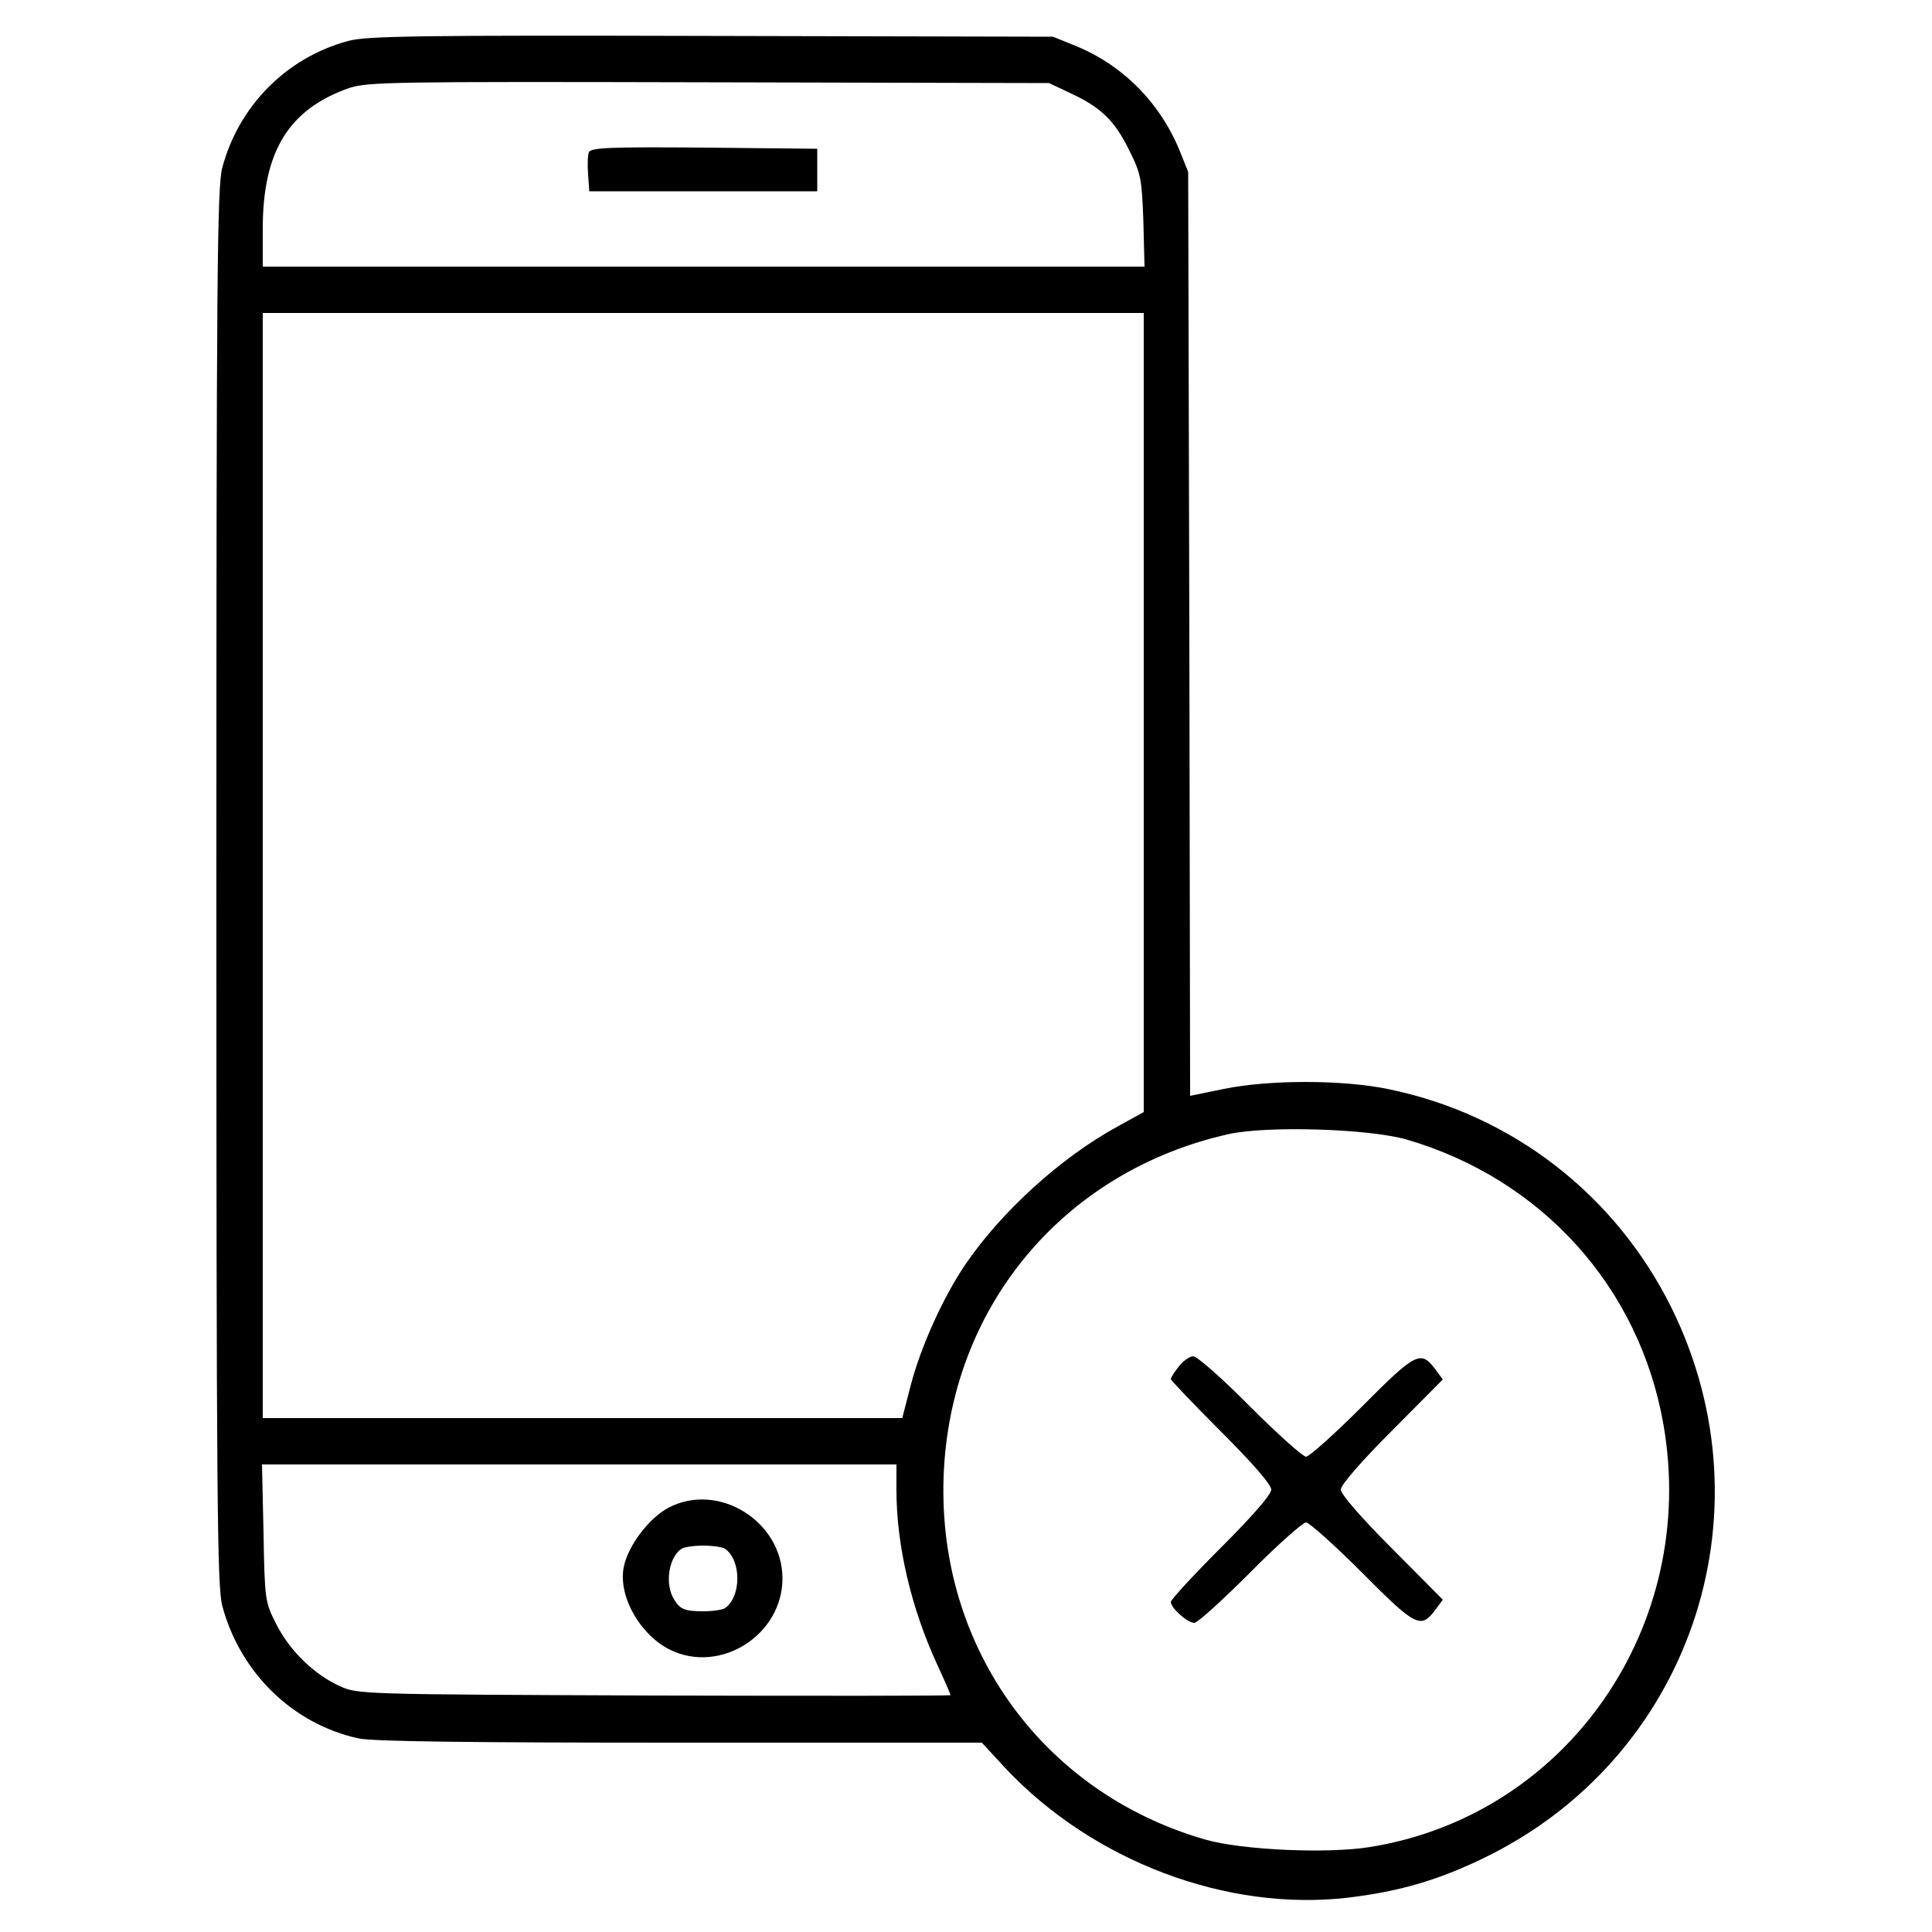
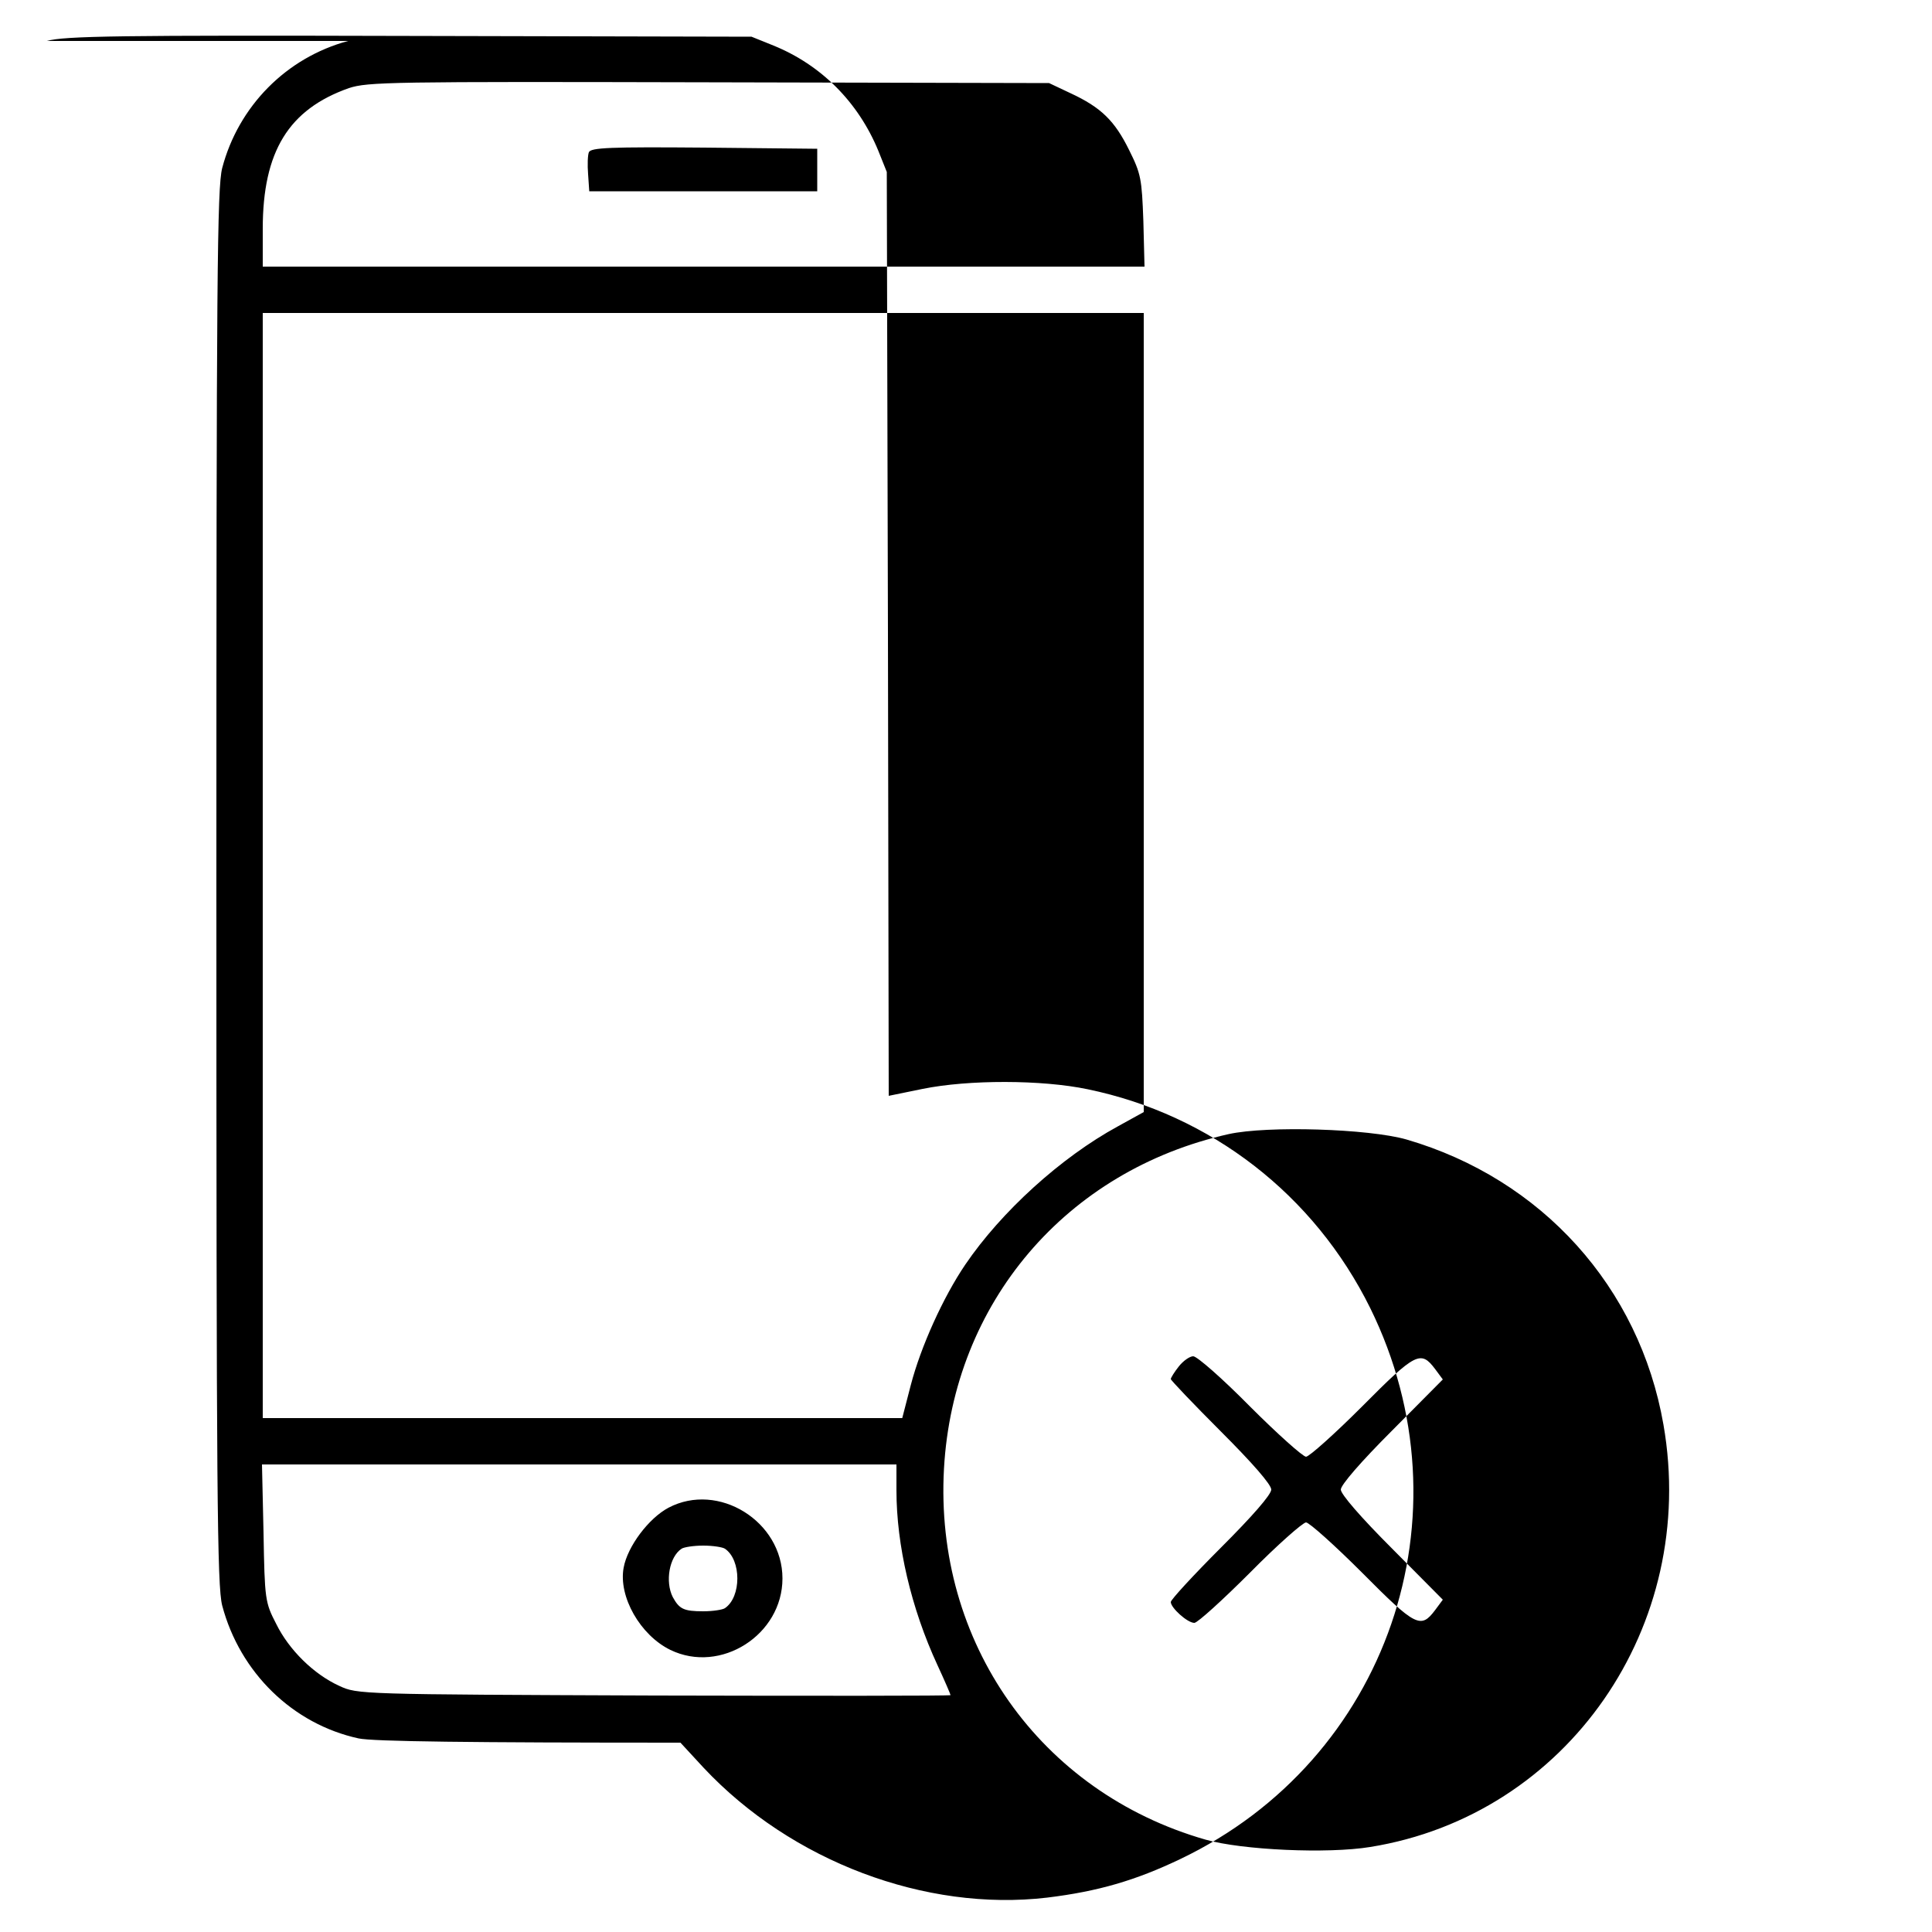
<svg xmlns="http://www.w3.org/2000/svg" width="500pt" height="500pt" version="1" viewBox="0 0 500 500">
-   <path d="M90.1 10.6c-16 4.3-28.4 16.9-32.6 32.9-1.3 5.2-1.5 27.4-1.5 186 0 158.5.2 180.8 1.5 186 4.6 17.4 18.3 30.7 35.3 34.4 3.7.8 28.9 1.1 83.3 1.1h78l6 6.5c22.7 24.2 57.4 37.3 88.9 33.6 13.1-1.6 22.8-4.4 34.5-10 53.6-25.6 75.5-89 49.1-142.6-14.5-29.3-41.2-50-73.1-56.6-11.9-2.5-30.9-2.5-42.7-.1l-8.8 1.8-.2-119.5-.3-119.6-2.2-5.5c-5.2-12.6-14.8-22.2-27.1-27.2l-5.7-2.3-88.5-.2c-75-.2-89.3 0-93.9 1.3zM277 24.1c8 3.7 11.5 7.2 15.2 14.7 3.1 6.2 3.3 7.5 3.7 18.4l.3 11.8H68v-9.8c0-20 6.7-30.9 22.3-36.4 4.9-1.6 10.6-1.7 93.2-1.5l88 .2 5.5 2.6zm19 160.3v103.4l-6.7 3.7c-14.7 8-30.2 22.1-39.5 35.8-5.7 8.4-11.5 21.2-14.1 31.2l-2.2 8.5H68V81h228v103.4zm68 110.5c35 10.2 60.3 38.2 66.5 73.8 9.1 52.1-24.9 101.1-75.9 109.3-11 1.8-33.1.8-42.6-1.9-42.9-12.3-70.2-51.1-67.7-96 2.4-42.9 31.6-77.2 73.7-86.6 10-2.2 36.2-1.4 46 1.4zm-132 90.8c0 14.2 3.8 30.5 10.6 45.2 1.9 4.1 3.4 7.6 3.4 7.8 0 .2-34.5.2-76.7.1-76.3-.3-76.8-.3-81.5-2.5-6.6-3-13-9.3-16.3-16-2.9-5.6-3-6.3-3.3-23.6l-.4-17.7H232v6.7zM152.4 39.4c-.3.7-.4 3.3-.2 5.7l.3 4.4h59v-11l-29.3-.3c-24.3-.2-29.3 0-29.8 1.2zM305.1 353.6c-1.2 1.5-2.1 3-2.1 3.3 0 .3 5.9 6.5 13 13.6 8.1 8.1 13 13.7 13 15 0 1.3-4.9 6.9-13 15-7.1 7.1-13 13.5-13 14.1 0 1.5 4.3 5.4 6.1 5.4.8 0 7.3-5.9 14.4-13 7.1-7.2 13.7-13 14.5-13 .8 0 7.4 5.9 14.5 13 13.9 14 15.2 14.6 18.9 9.7l2-2.7-13.2-13.3c-8-8-13.2-14-13.2-15.2 0-1.2 5.2-7.2 13.2-15.2l13.2-13.3-2-2.7c-3.7-4.9-5-4.3-18.9 9.7-7.1 7.1-13.7 13-14.5 13-.8 0-7.4-5.9-14.5-13-7.1-7.2-13.7-13-14.7-13-.9 0-2.6 1.2-3.7 2.6zM173 390.2c-5.1 2.7-10.6 10-11.6 15.5-1.4 7.5 4.3 17.5 12.1 21.3 13 6.3 29-3.9 29-18.5 0-14.8-16.6-25.1-29.5-18.3zm14.6 10.6c4.3 2.9 4.3 12.5 0 15.4-.6.4-3.1.8-5.6.8-5.1 0-6.2-.6-7.9-3.7-2-4-.9-10.4 2.3-12.5.6-.4 3.1-.8 5.6-.8 2.5 0 5 .4 5.6.8z" />
+   <path d="M90.1 10.6c-16 4.3-28.4 16.9-32.6 32.9-1.3 5.2-1.5 27.4-1.5 186 0 158.5.2 180.8 1.5 186 4.6 17.4 18.3 30.7 35.3 34.4 3.7.8 28.9 1.1 83.3 1.1l6 6.5c22.7 24.2 57.4 37.3 88.9 33.6 13.1-1.6 22.8-4.4 34.5-10 53.6-25.6 75.5-89 49.1-142.6-14.5-29.3-41.2-50-73.1-56.6-11.9-2.5-30.9-2.5-42.7-.1l-8.8 1.8-.2-119.5-.3-119.6-2.2-5.5c-5.2-12.6-14.8-22.2-27.1-27.2l-5.7-2.3-88.5-.2c-75-.2-89.3 0-93.9 1.3zM277 24.1c8 3.7 11.5 7.2 15.2 14.7 3.1 6.2 3.3 7.5 3.7 18.4l.3 11.8H68v-9.8c0-20 6.7-30.9 22.3-36.4 4.9-1.6 10.6-1.7 93.2-1.5l88 .2 5.5 2.6zm19 160.3v103.4l-6.7 3.7c-14.7 8-30.2 22.1-39.5 35.8-5.7 8.4-11.5 21.2-14.1 31.2l-2.2 8.5H68V81h228v103.4zm68 110.5c35 10.2 60.3 38.2 66.5 73.8 9.1 52.1-24.9 101.1-75.9 109.3-11 1.8-33.1.8-42.6-1.9-42.9-12.3-70.2-51.1-67.7-96 2.4-42.9 31.6-77.2 73.7-86.6 10-2.2 36.2-1.4 46 1.4zm-132 90.8c0 14.2 3.8 30.5 10.6 45.2 1.9 4.1 3.4 7.6 3.4 7.8 0 .2-34.5.2-76.7.1-76.3-.3-76.8-.3-81.5-2.5-6.6-3-13-9.3-16.3-16-2.9-5.6-3-6.3-3.3-23.6l-.4-17.7H232v6.7zM152.4 39.4c-.3.7-.4 3.3-.2 5.7l.3 4.4h59v-11l-29.3-.3c-24.3-.2-29.3 0-29.8 1.2zM305.1 353.6c-1.2 1.5-2.1 3-2.1 3.3 0 .3 5.9 6.5 13 13.6 8.1 8.1 13 13.7 13 15 0 1.3-4.9 6.9-13 15-7.1 7.1-13 13.5-13 14.1 0 1.5 4.3 5.4 6.1 5.4.8 0 7.3-5.9 14.4-13 7.1-7.2 13.7-13 14.5-13 .8 0 7.4 5.9 14.5 13 13.9 14 15.2 14.6 18.9 9.7l2-2.7-13.2-13.3c-8-8-13.2-14-13.2-15.2 0-1.2 5.2-7.2 13.2-15.2l13.2-13.3-2-2.7c-3.7-4.9-5-4.3-18.9 9.7-7.1 7.1-13.7 13-14.5 13-.8 0-7.4-5.9-14.5-13-7.1-7.2-13.7-13-14.7-13-.9 0-2.6 1.2-3.7 2.6zM173 390.2c-5.1 2.7-10.6 10-11.6 15.5-1.4 7.5 4.3 17.5 12.1 21.3 13 6.3 29-3.9 29-18.5 0-14.8-16.6-25.1-29.5-18.3zm14.6 10.6c4.3 2.9 4.3 12.5 0 15.4-.6.4-3.1.8-5.6.8-5.1 0-6.2-.6-7.9-3.7-2-4-.9-10.4 2.3-12.5.6-.4 3.1-.8 5.6-.8 2.5 0 5 .4 5.6.8z" />
</svg>